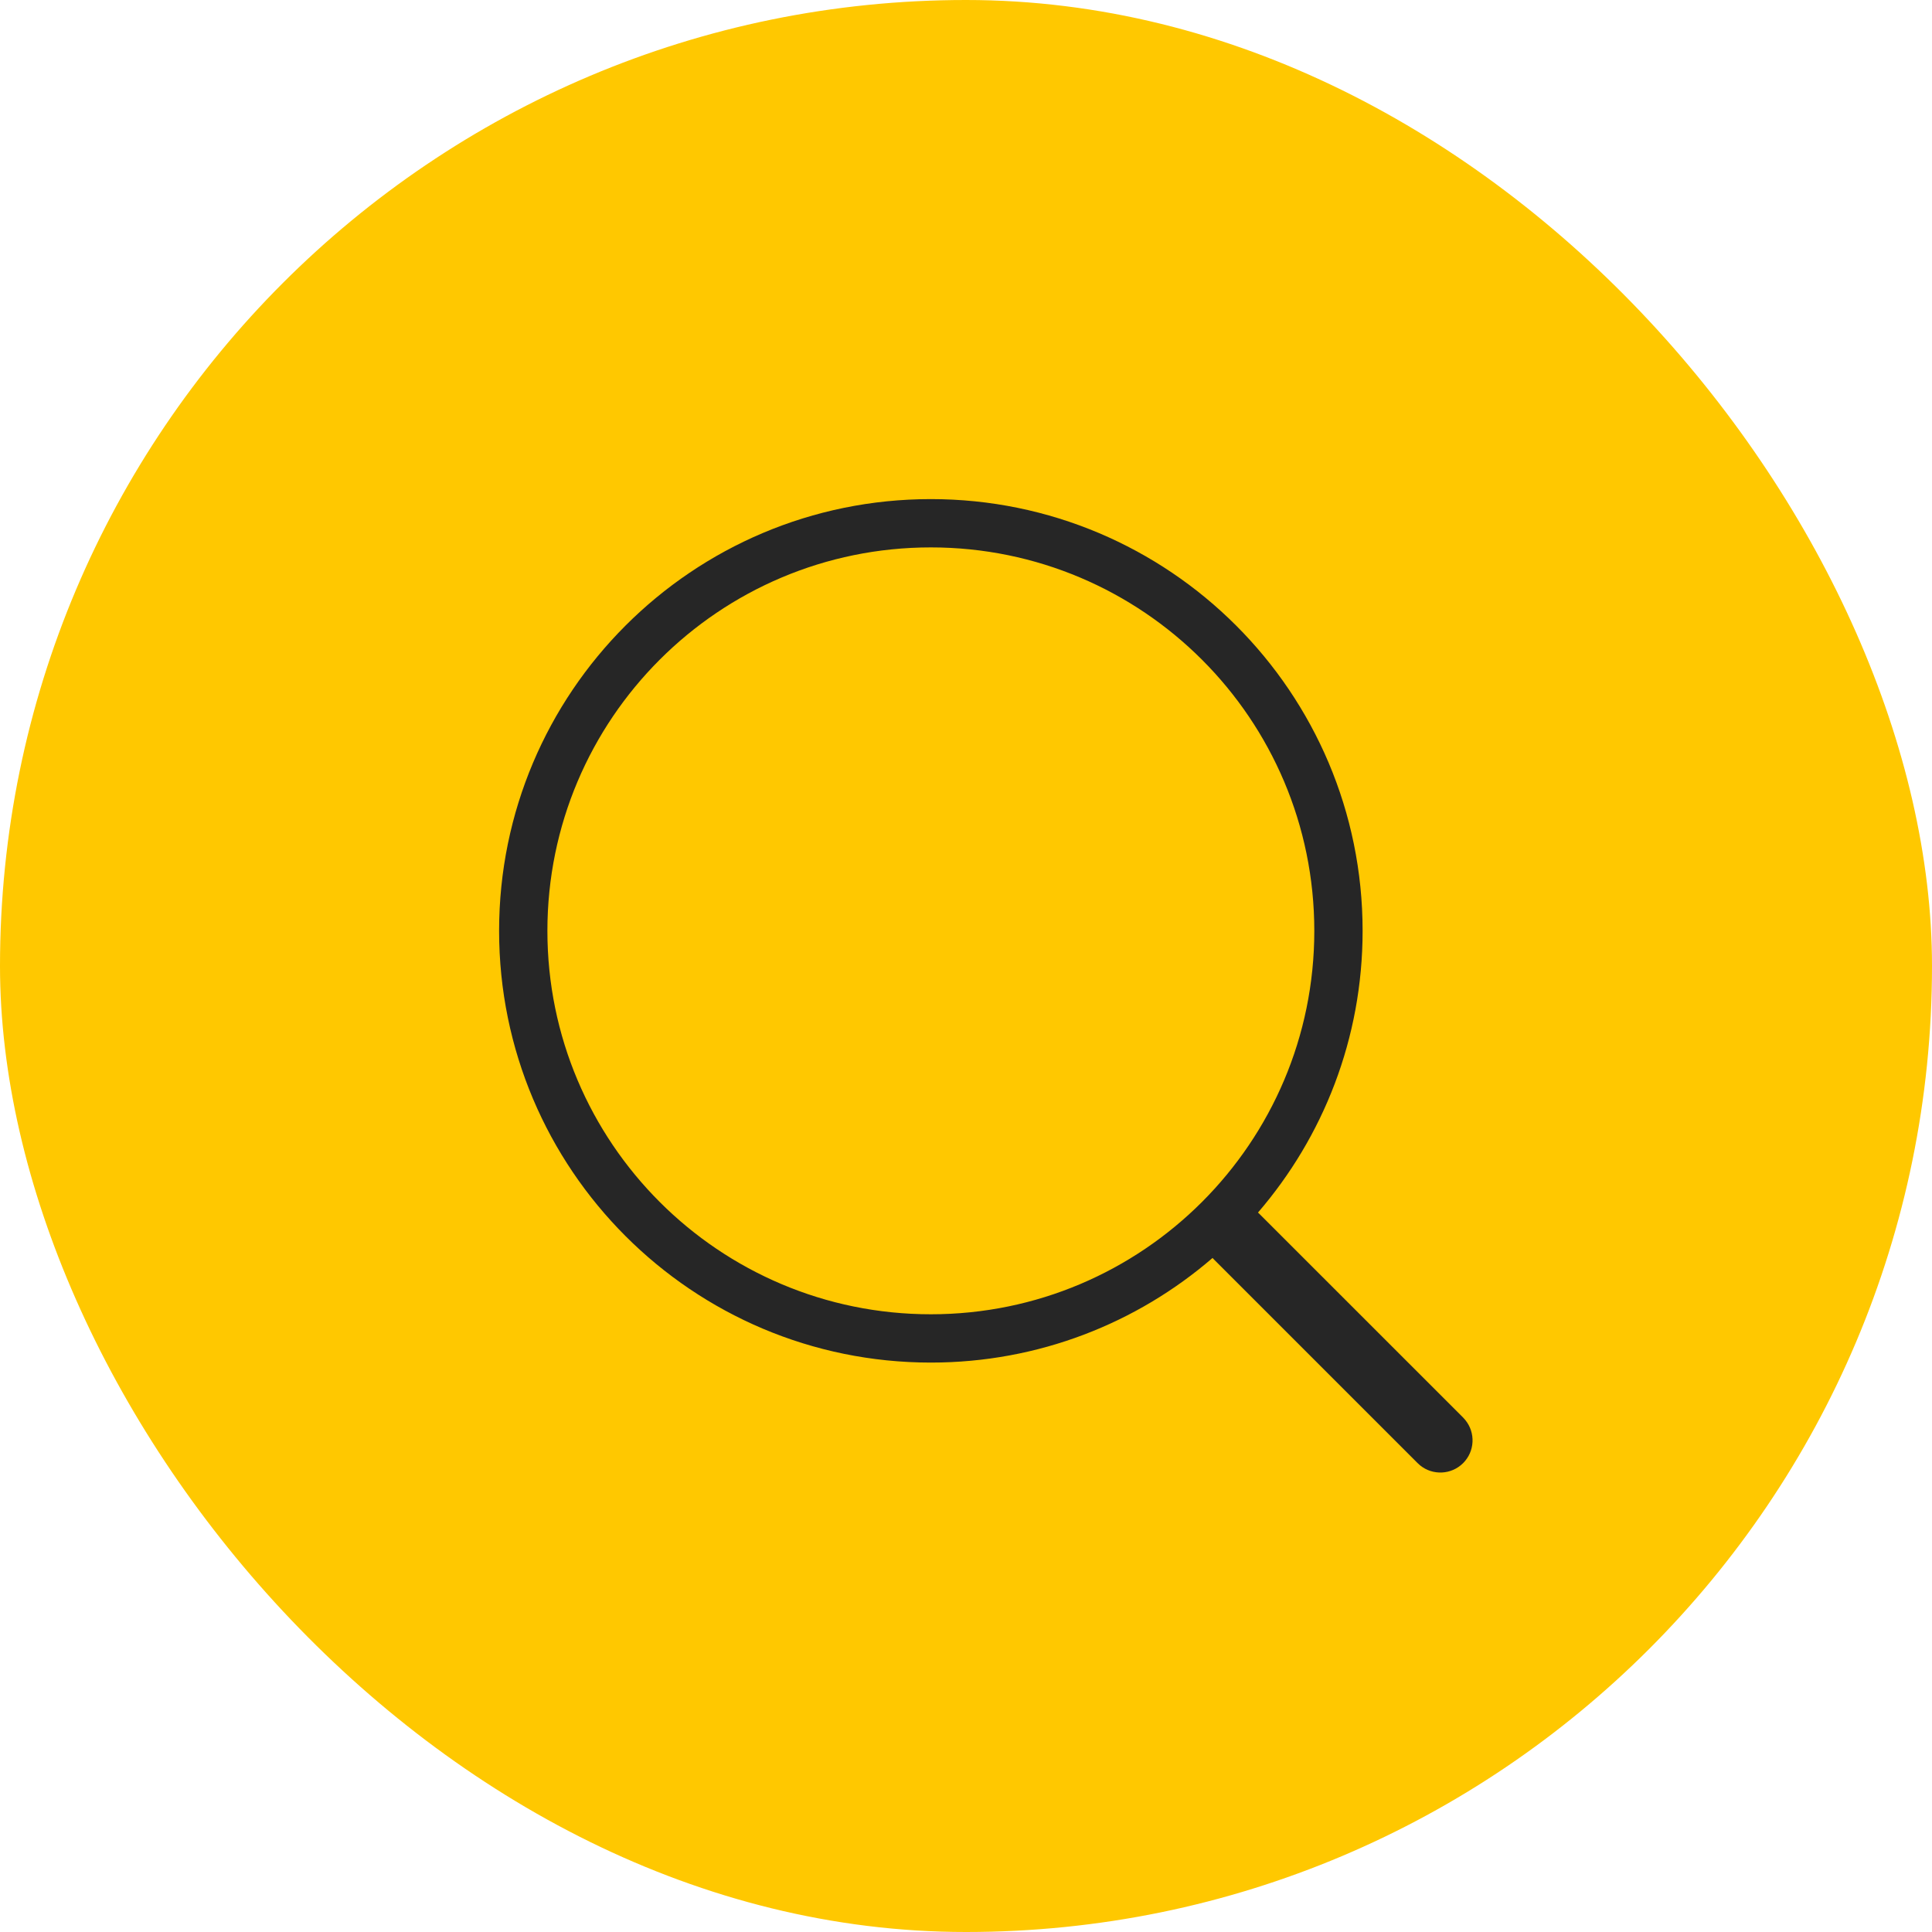
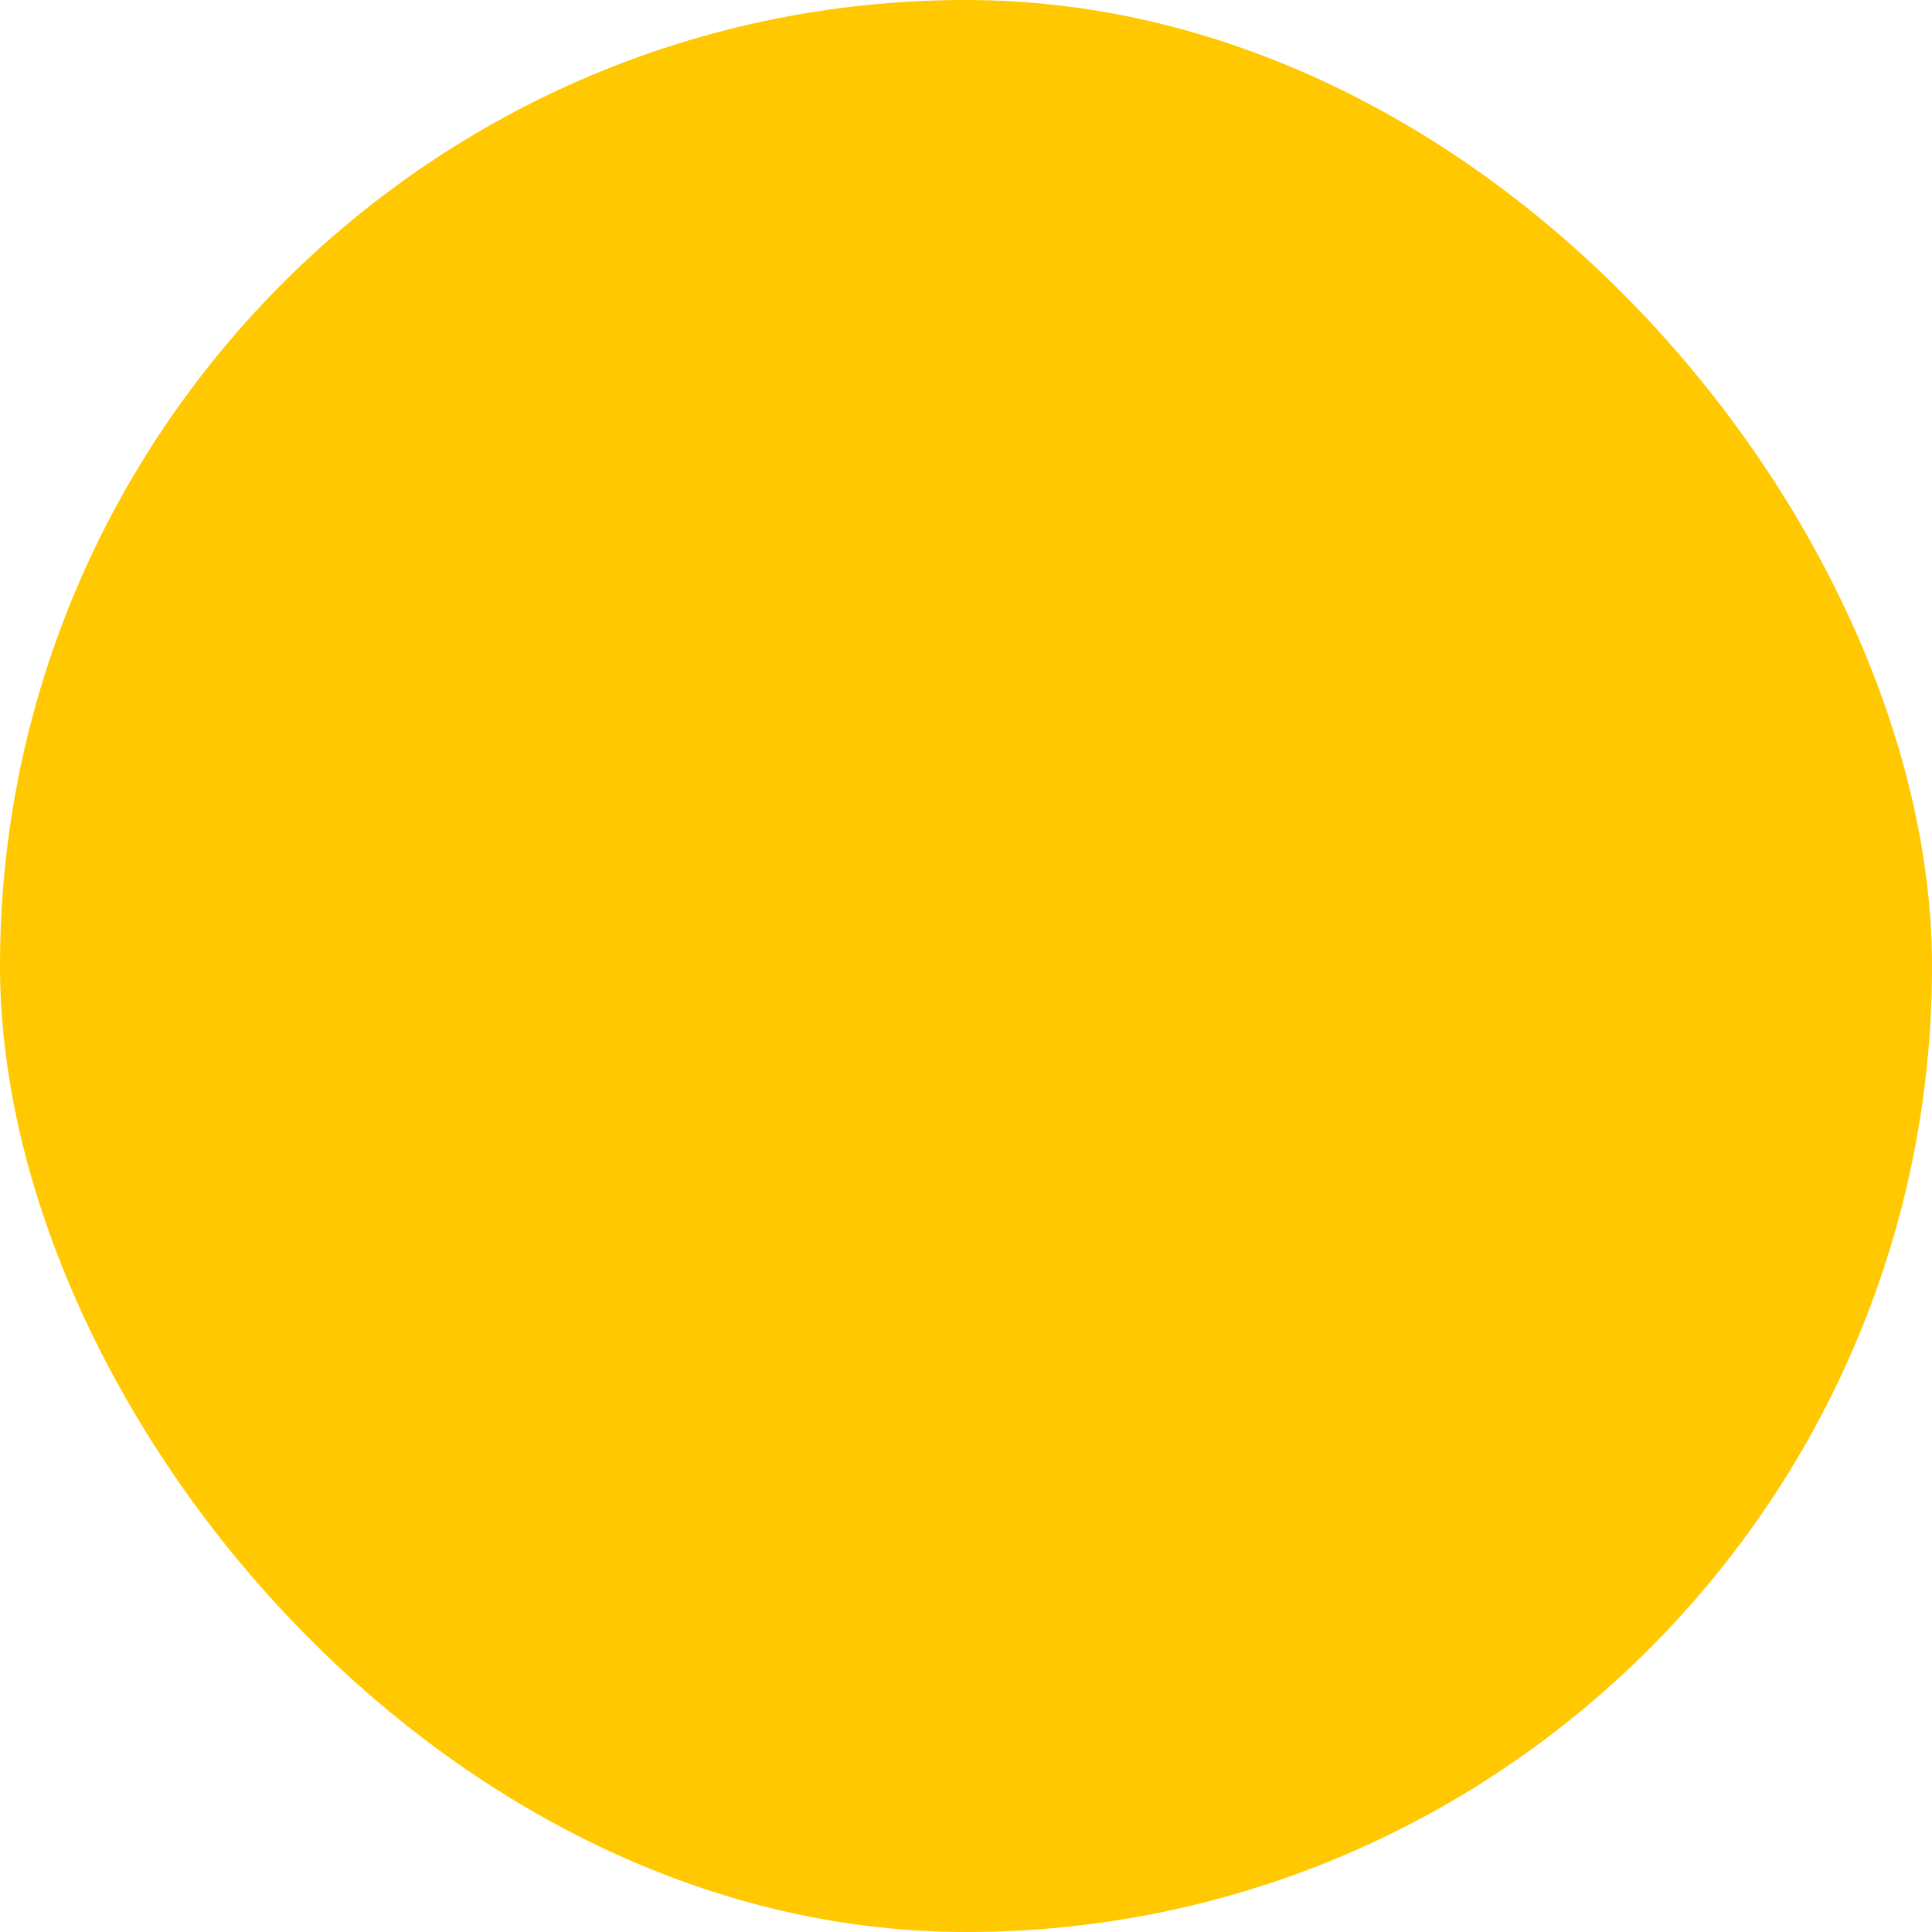
<svg xmlns="http://www.w3.org/2000/svg" width="60" height="60" viewBox="0 0 60 60" fill="none">
  <rect width="60" height="60" rx="30" fill="#FFC800" />
-   <path d="M28.908 15.5C36.313 15.5 42.316 21.503 42.317 28.908C42.317 32.252 41.092 35.309 39.068 37.657C39.081 37.67 39.096 37.682 39.109 37.695L45.439 44.024L45.507 44.101C45.827 44.493 45.805 45.072 45.439 45.438C45.073 45.804 44.493 45.827 44.101 45.507L44.025 45.438L37.696 39.109C37.682 39.096 37.67 39.081 37.657 39.067C35.309 41.092 32.252 42.316 28.908 42.316C21.503 42.316 15.5 36.313 15.5 28.908C15.5 21.503 21.503 15.5 28.908 15.5ZM28.908 17C22.332 17 17 22.331 17 28.908C17 35.485 22.332 40.816 28.908 40.816C35.485 40.816 40.817 35.485 40.817 28.908C40.816 22.331 35.485 17 28.908 17Z" fill="#262626" />
</svg>